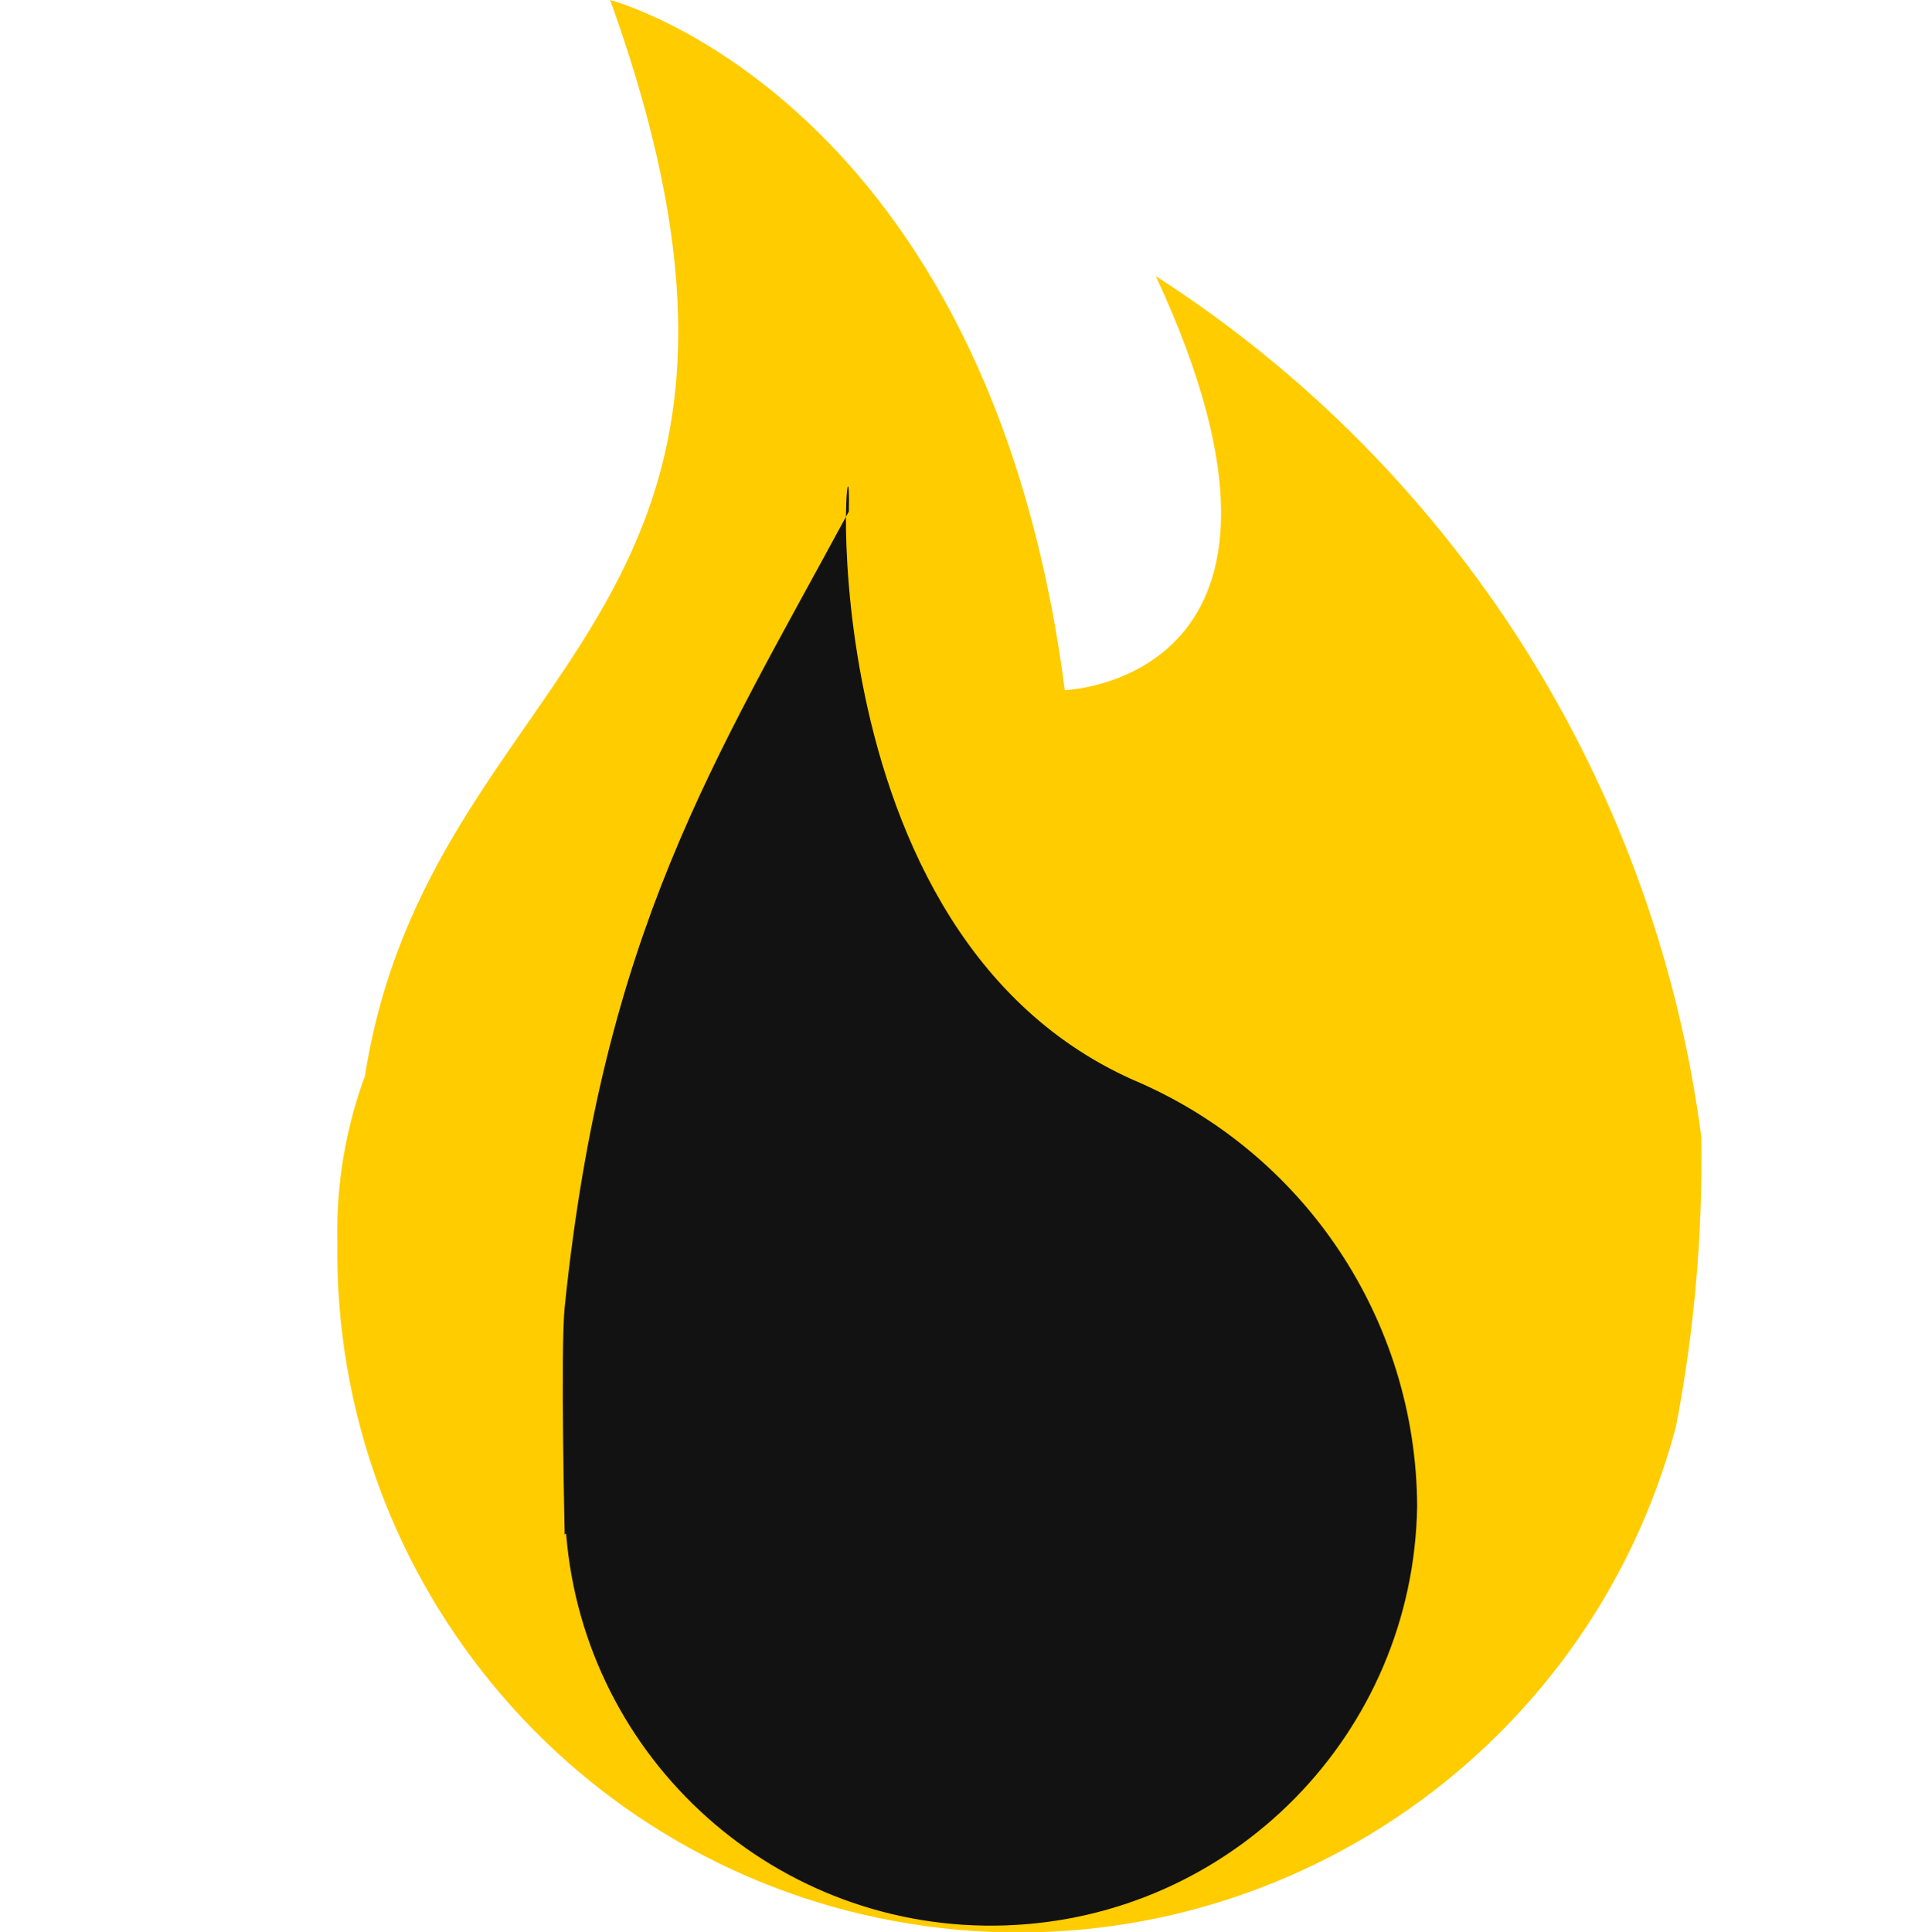
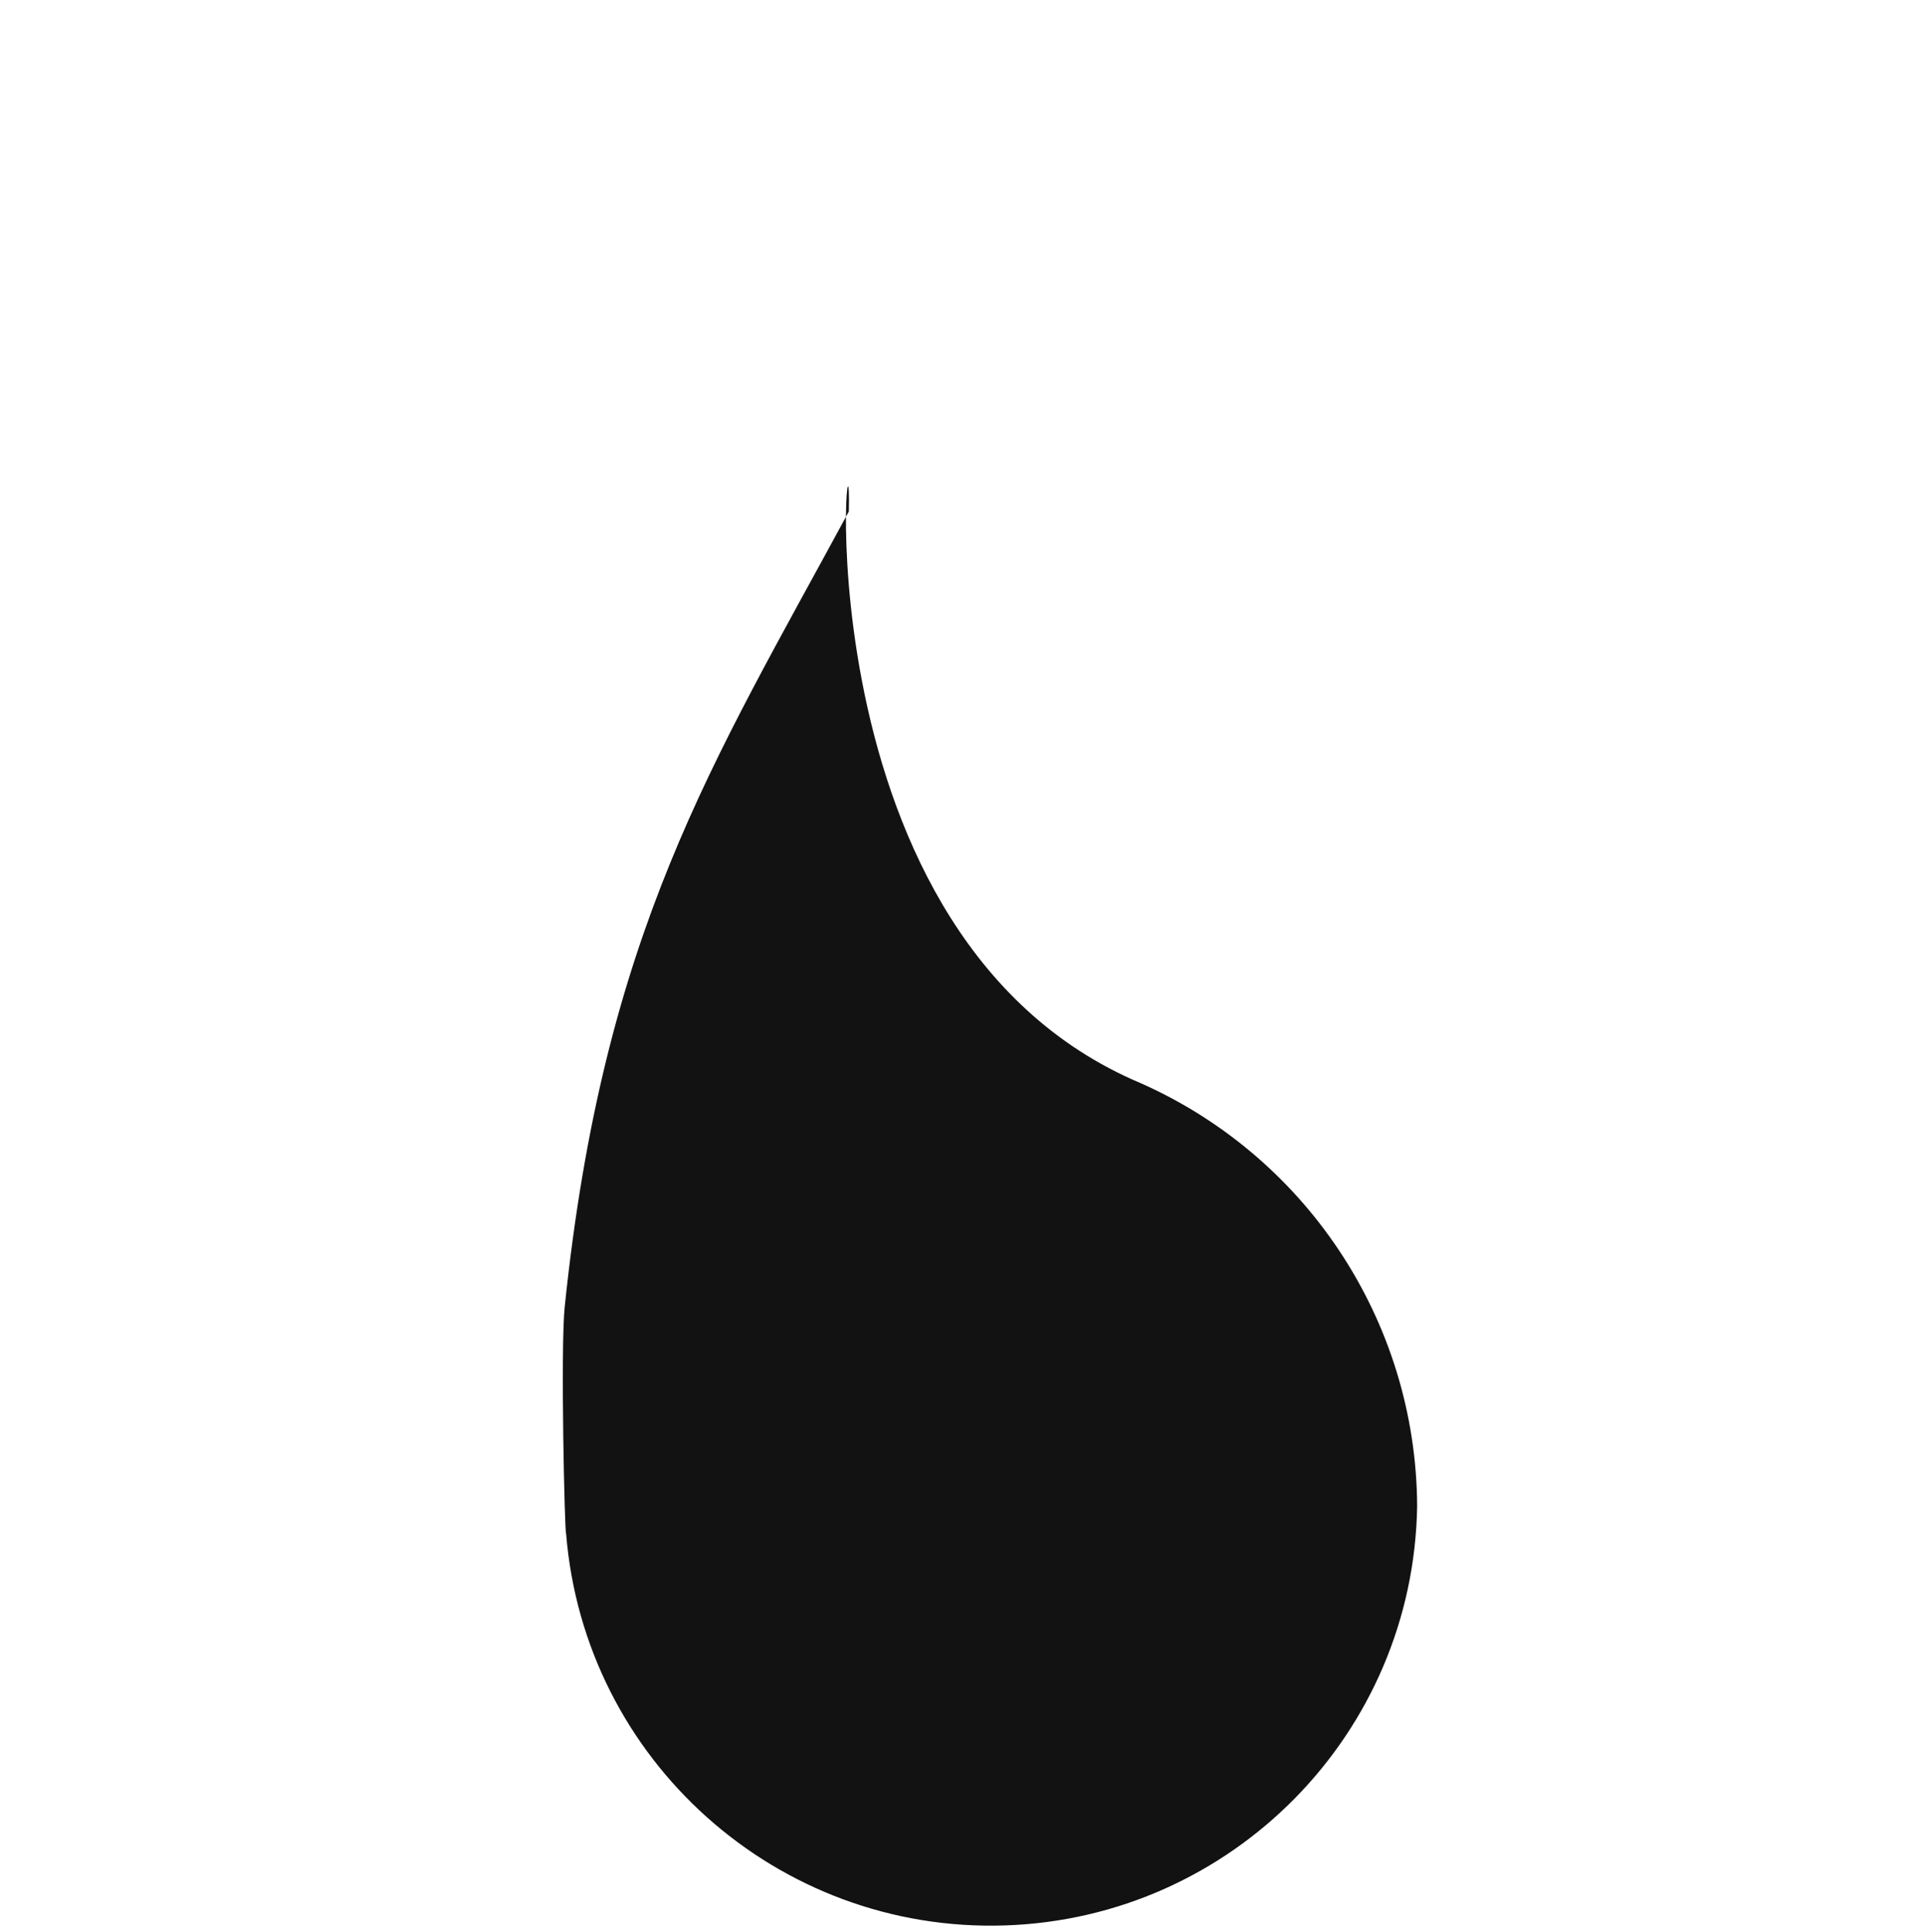
<svg xmlns="http://www.w3.org/2000/svg" width="31.88" height="32" aria-hidden="true" role="img" preserveAspectRatio="xMidYMid meet" viewBox="0 0 24 34">
-   <path d="M24.555,25.1 C23.002,30.945 17.335,34.715 11.344,33.89 C5.353,33.066 0.916,27.904 1,21.857 C0.977,20.861 1.141,19.869 1.485,18.933 C2.643,11.595 9.785,11.063 5.8,7.10542736e-15 C5.8,7.10542736e-15 12.45,1.727 13.8,12.143 C13.8,12.143 18.719,11.98 15.4,4.857 C20.671,8.247 24.182,13.786 25,20 C25.027,21.711 24.878,23.42 24.555,25.1 Z" fill="#FFCC00" />
-   <path d="M20,26.5 C19.938,30.502 16.744,33.75 12.743,33.879 C8.743,34.009 5.346,30.974 5.025,26.984 L5,27 C5,27 4.925,23.728 5,23 C5.684,16.389 7.6,13.437 10,9 C10.067,6.361 8.885,16.273 15,19 C18.017,20.275 19.983,23.225 20,26.5 Z" fill="#121212" />
+   <path d="M20,26.5 C19.938,30.502 16.744,33.75 12.743,33.879 C8.743,34.009 5.346,30.974 5.025,26.984 C5,27 4.925,23.728 5,23 C5.684,16.389 7.6,13.437 10,9 C10.067,6.361 8.885,16.273 15,19 C18.017,20.275 19.983,23.225 20,26.5 Z" fill="#121212" />
</svg>